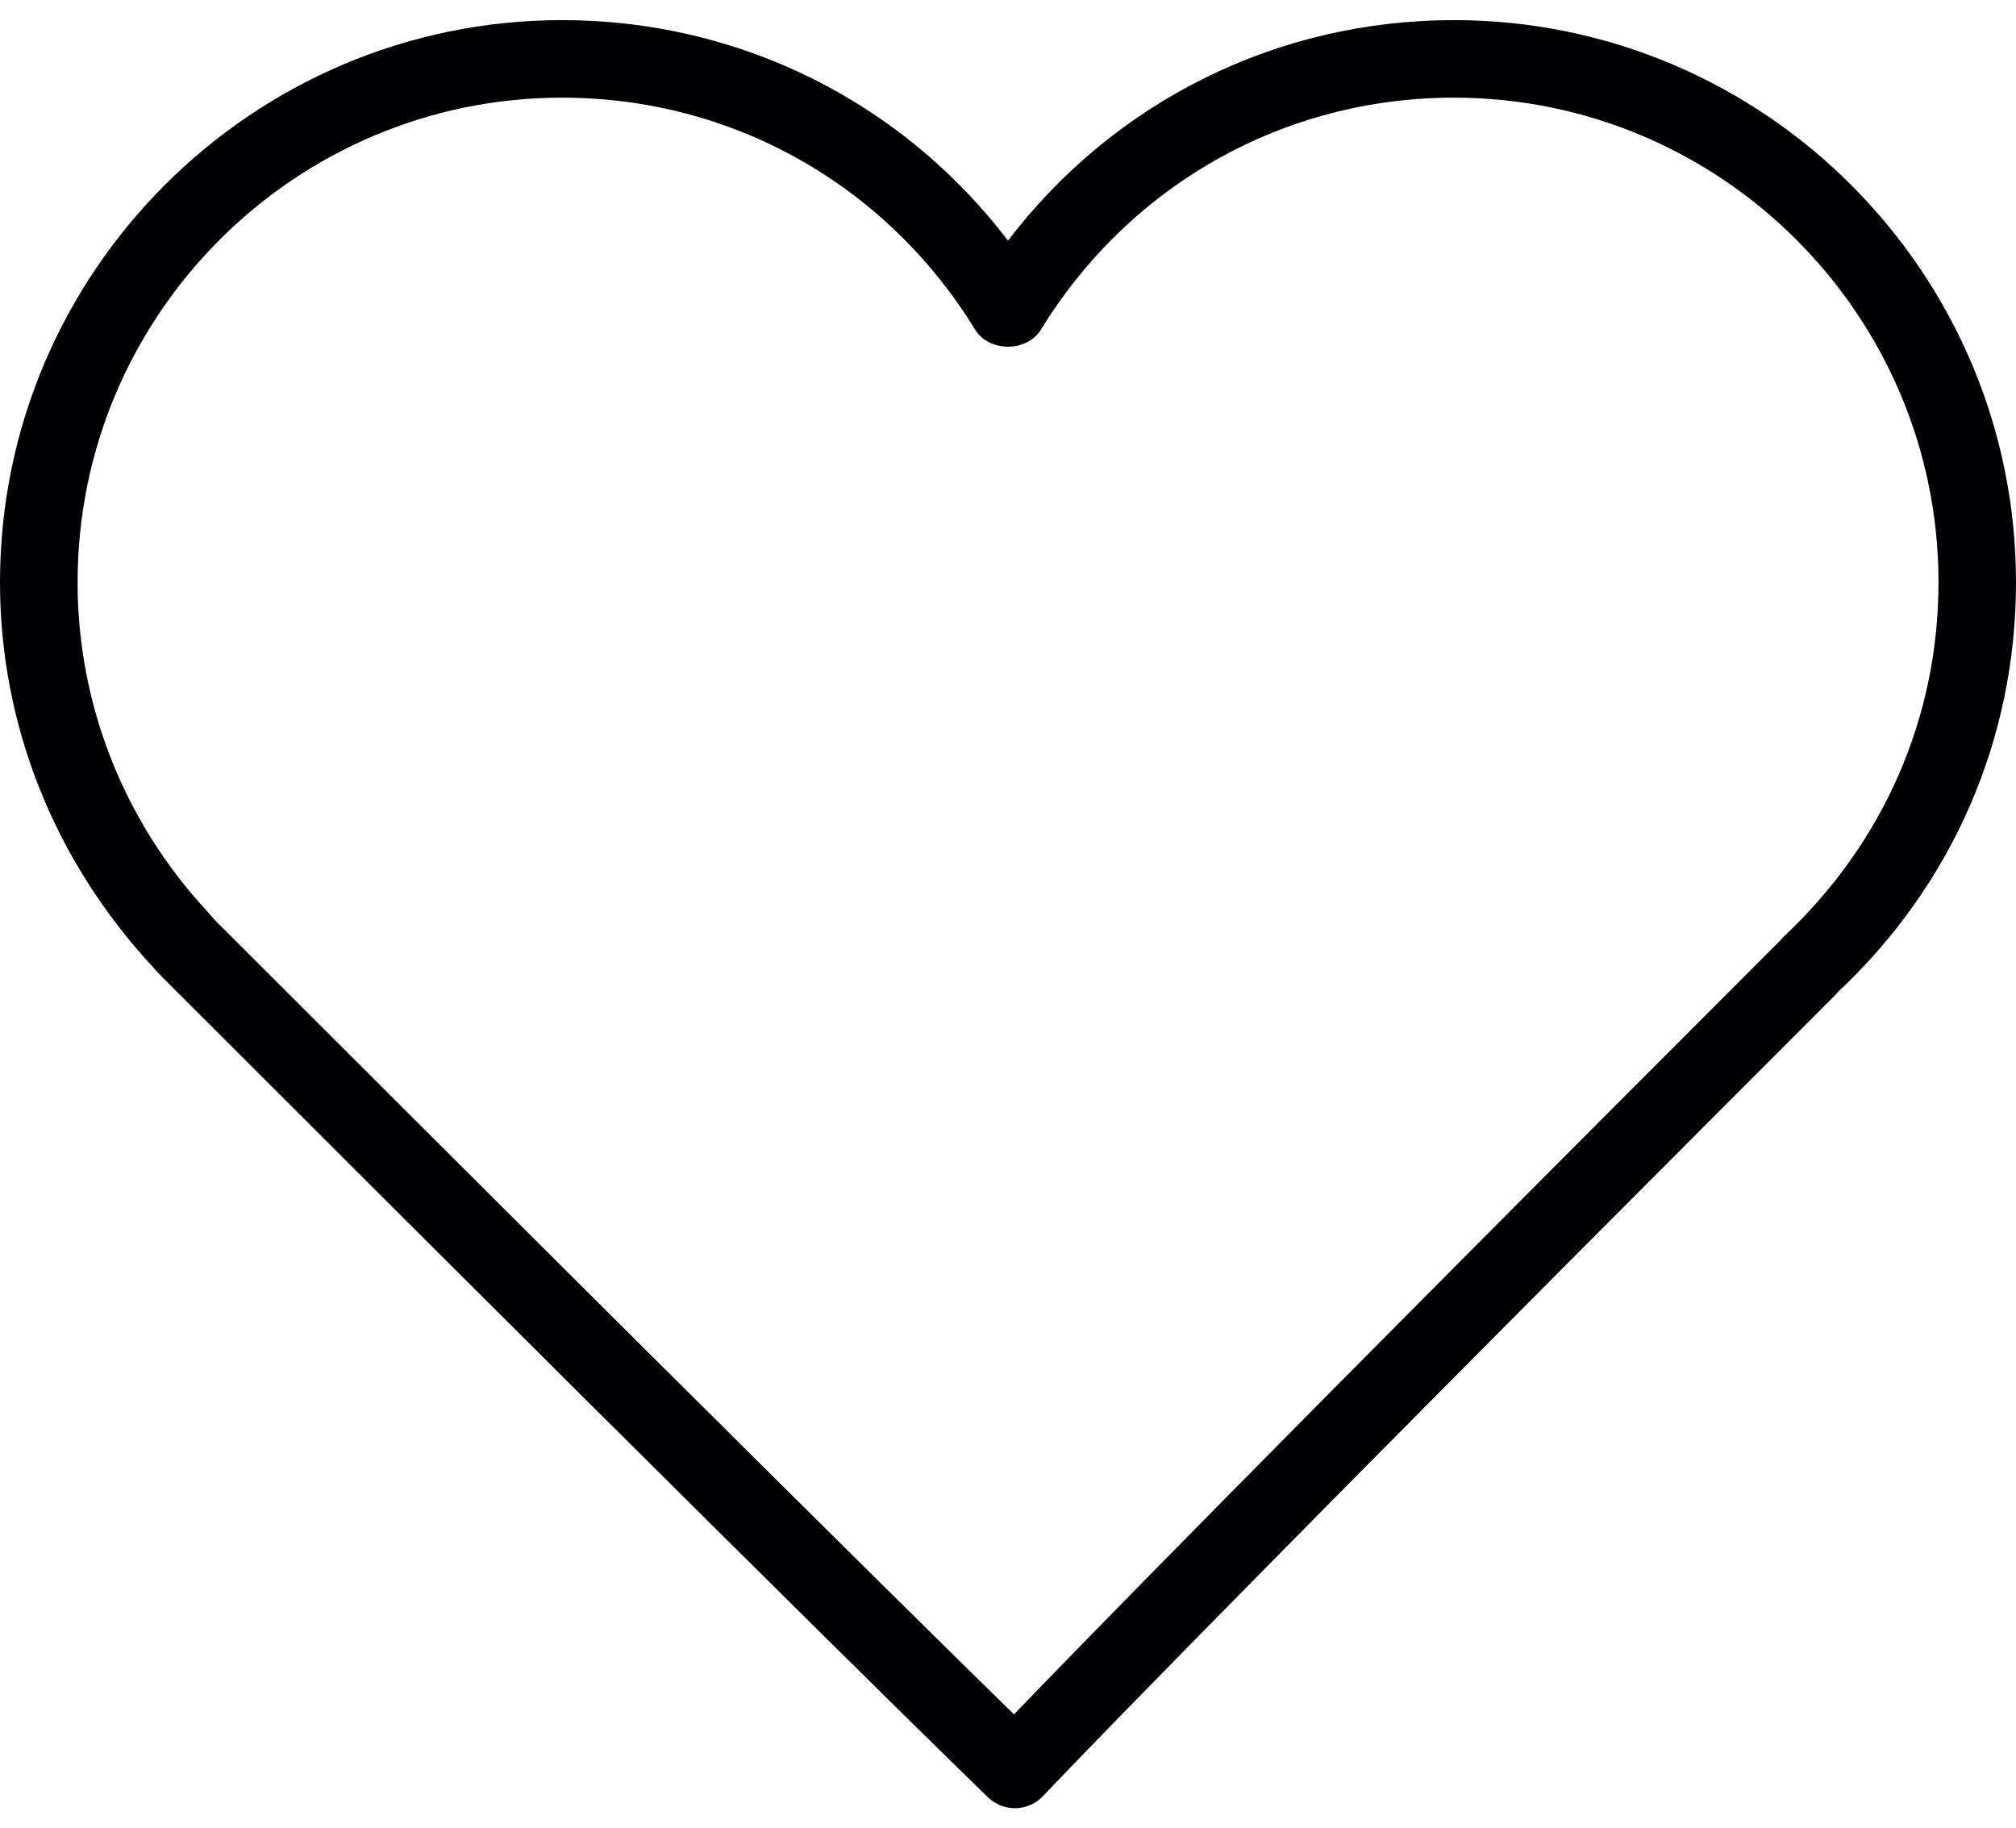
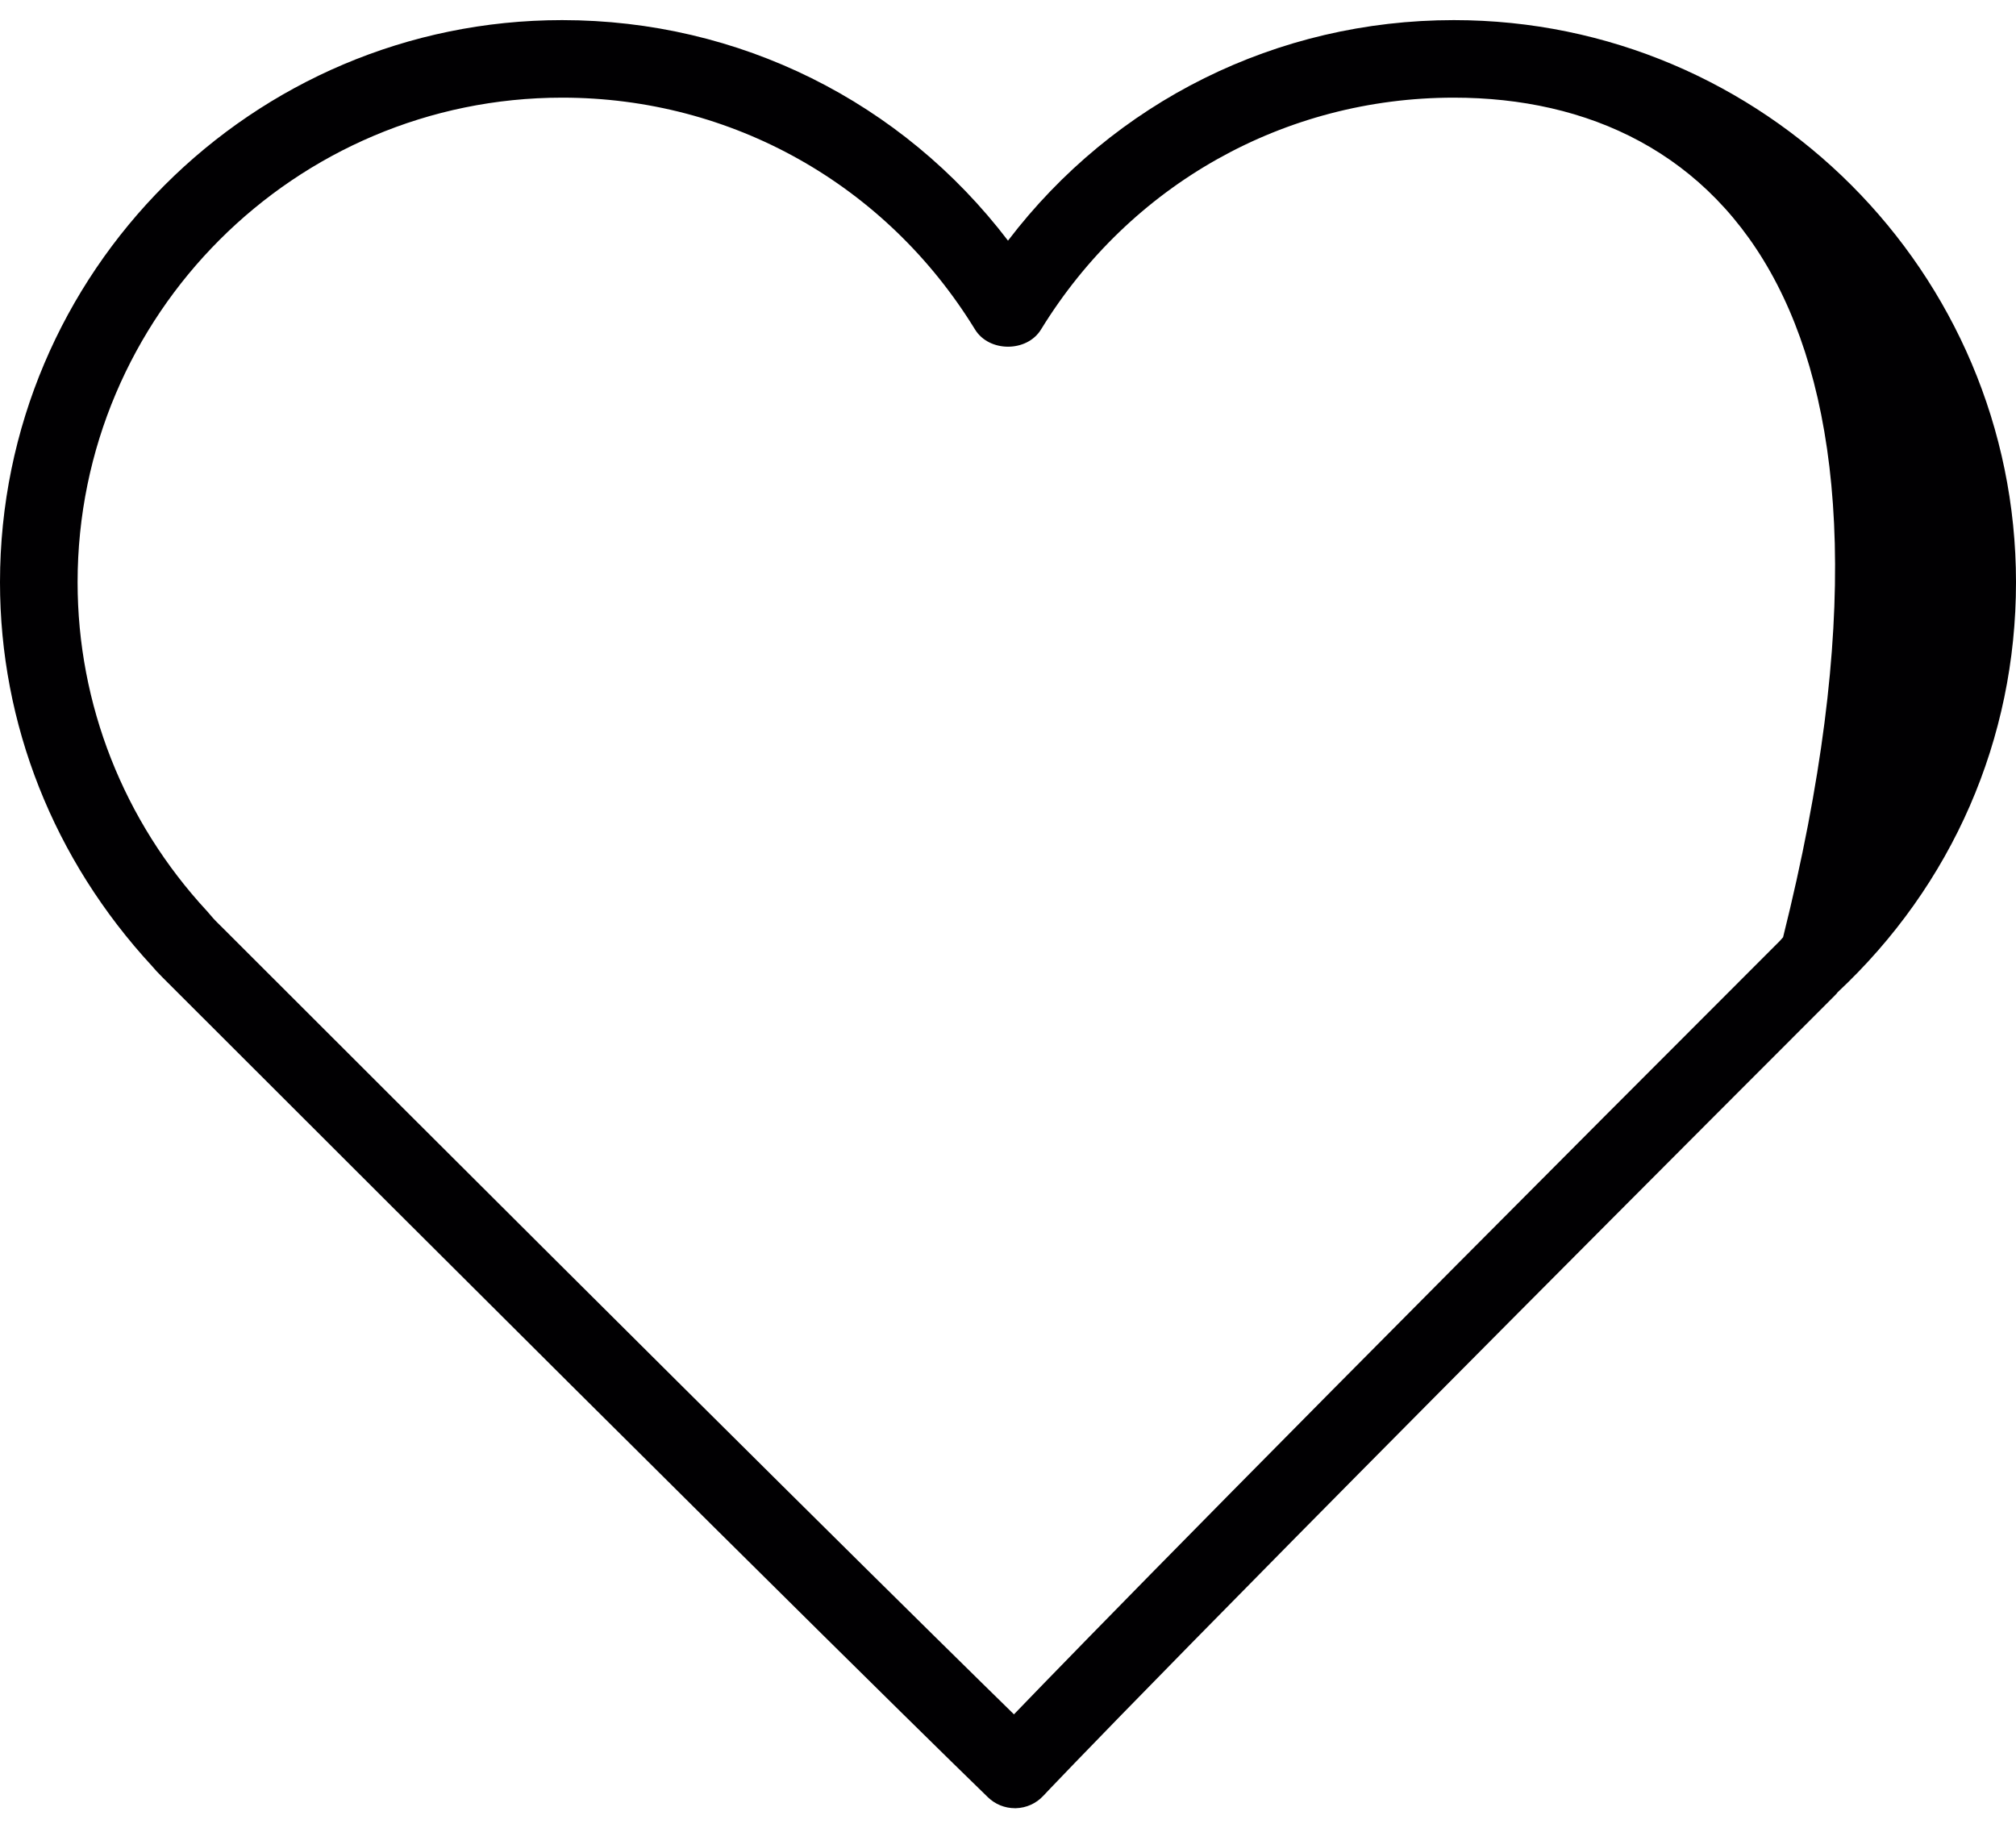
<svg xmlns="http://www.w3.org/2000/svg" width="43" height="39" viewBox="0 0 43 39" fill="none">
-   <path d="M21.647 38.57C21.433 38.57 21.227 38.487 21.073 38.338C21.039 38.306 17.542 34.924 3.559 20.941L3.462 20.844C3.353 20.735 3.3 20.674 3.248 20.613C1.138 18.331 0 15.44 0 12.42C0 5.809 5.379 0.429 11.99 0.429C15.765 0.429 19.238 2.167 21.5 5.133C23.762 2.166 27.235 0.429 31.01 0.429C37.621 0.429 43 5.809 43 12.42C43 15.766 41.646 18.875 39.189 21.172C39.194 21.173 39.166 21.205 39.133 21.237C25.065 35.307 22.278 38.279 22.252 38.307C22.1 38.47 21.89 38.564 21.669 38.57C21.661 38.57 21.655 38.57 21.647 38.57ZM11.991 2.083C6.291 2.083 1.655 6.72 1.655 12.42C1.655 15.021 2.635 17.513 4.416 19.435L4.511 19.545C4.534 19.571 4.556 19.599 4.584 19.627C4.586 19.63 4.644 19.687 4.646 19.69L4.728 19.771C15.632 30.674 20.152 35.126 21.627 36.568C22.998 35.145 27.162 30.869 37.965 20.068L38.032 19.992C40.18 17.982 41.347 15.303 41.347 12.42C41.347 6.72 36.71 2.083 31.01 2.083C27.398 2.083 24.106 3.931 22.205 7.027C21.905 7.518 21.096 7.518 20.796 7.027C18.895 3.931 15.604 2.083 11.991 2.083Z" fill="#010002" />
+   <path d="M21.647 38.57C21.433 38.57 21.227 38.487 21.073 38.338C21.039 38.306 17.542 34.924 3.559 20.941L3.462 20.844C3.353 20.735 3.3 20.674 3.248 20.613C1.138 18.331 0 15.44 0 12.42C0 5.809 5.379 0.429 11.99 0.429C15.765 0.429 19.238 2.167 21.5 5.133C23.762 2.166 27.235 0.429 31.01 0.429C37.621 0.429 43 5.809 43 12.42C43 15.766 41.646 18.875 39.189 21.172C39.194 21.173 39.166 21.205 39.133 21.237C25.065 35.307 22.278 38.279 22.252 38.307C22.1 38.47 21.89 38.564 21.669 38.57C21.661 38.57 21.655 38.57 21.647 38.57ZM11.991 2.083C6.291 2.083 1.655 6.72 1.655 12.42C1.655 15.021 2.635 17.513 4.416 19.435L4.511 19.545C4.534 19.571 4.556 19.599 4.584 19.627C4.586 19.63 4.644 19.687 4.646 19.69L4.728 19.771C15.632 30.674 20.152 35.126 21.627 36.568C22.998 35.145 27.162 30.869 37.965 20.068L38.032 19.992C41.347 6.72 36.71 2.083 31.01 2.083C27.398 2.083 24.106 3.931 22.205 7.027C21.905 7.518 21.096 7.518 20.796 7.027C18.895 3.931 15.604 2.083 11.991 2.083Z" fill="#010002" />
</svg>